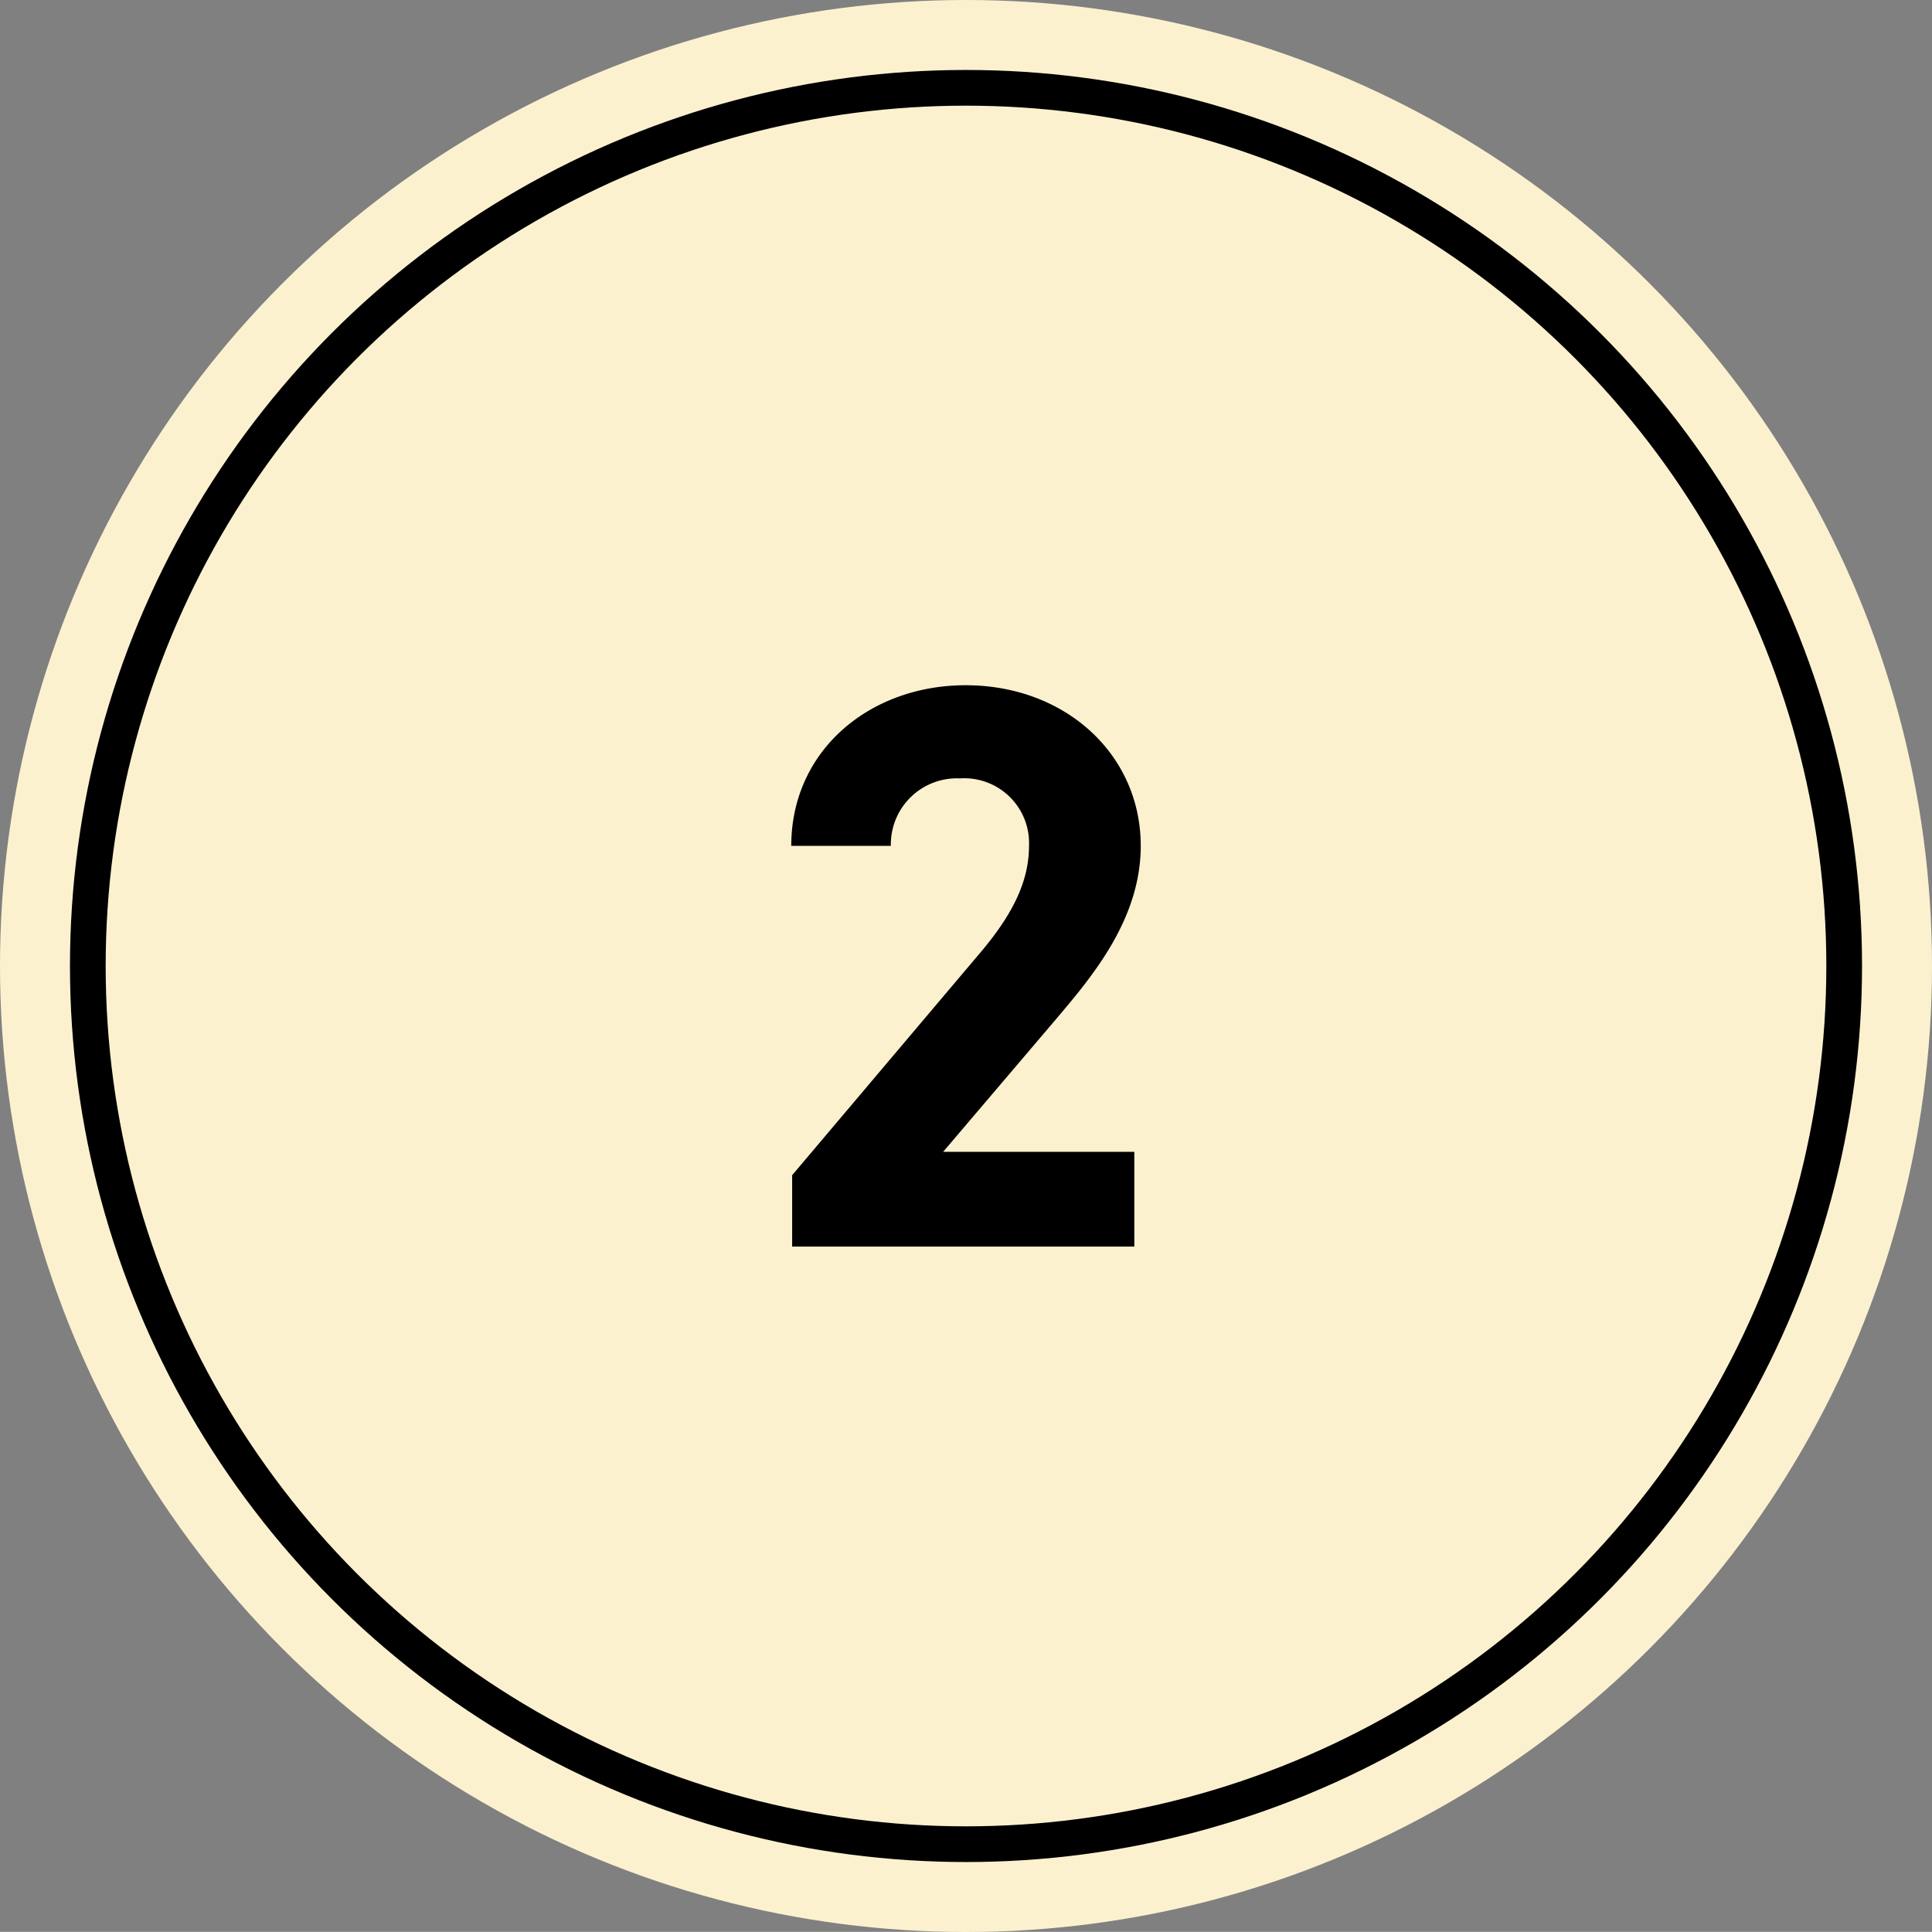
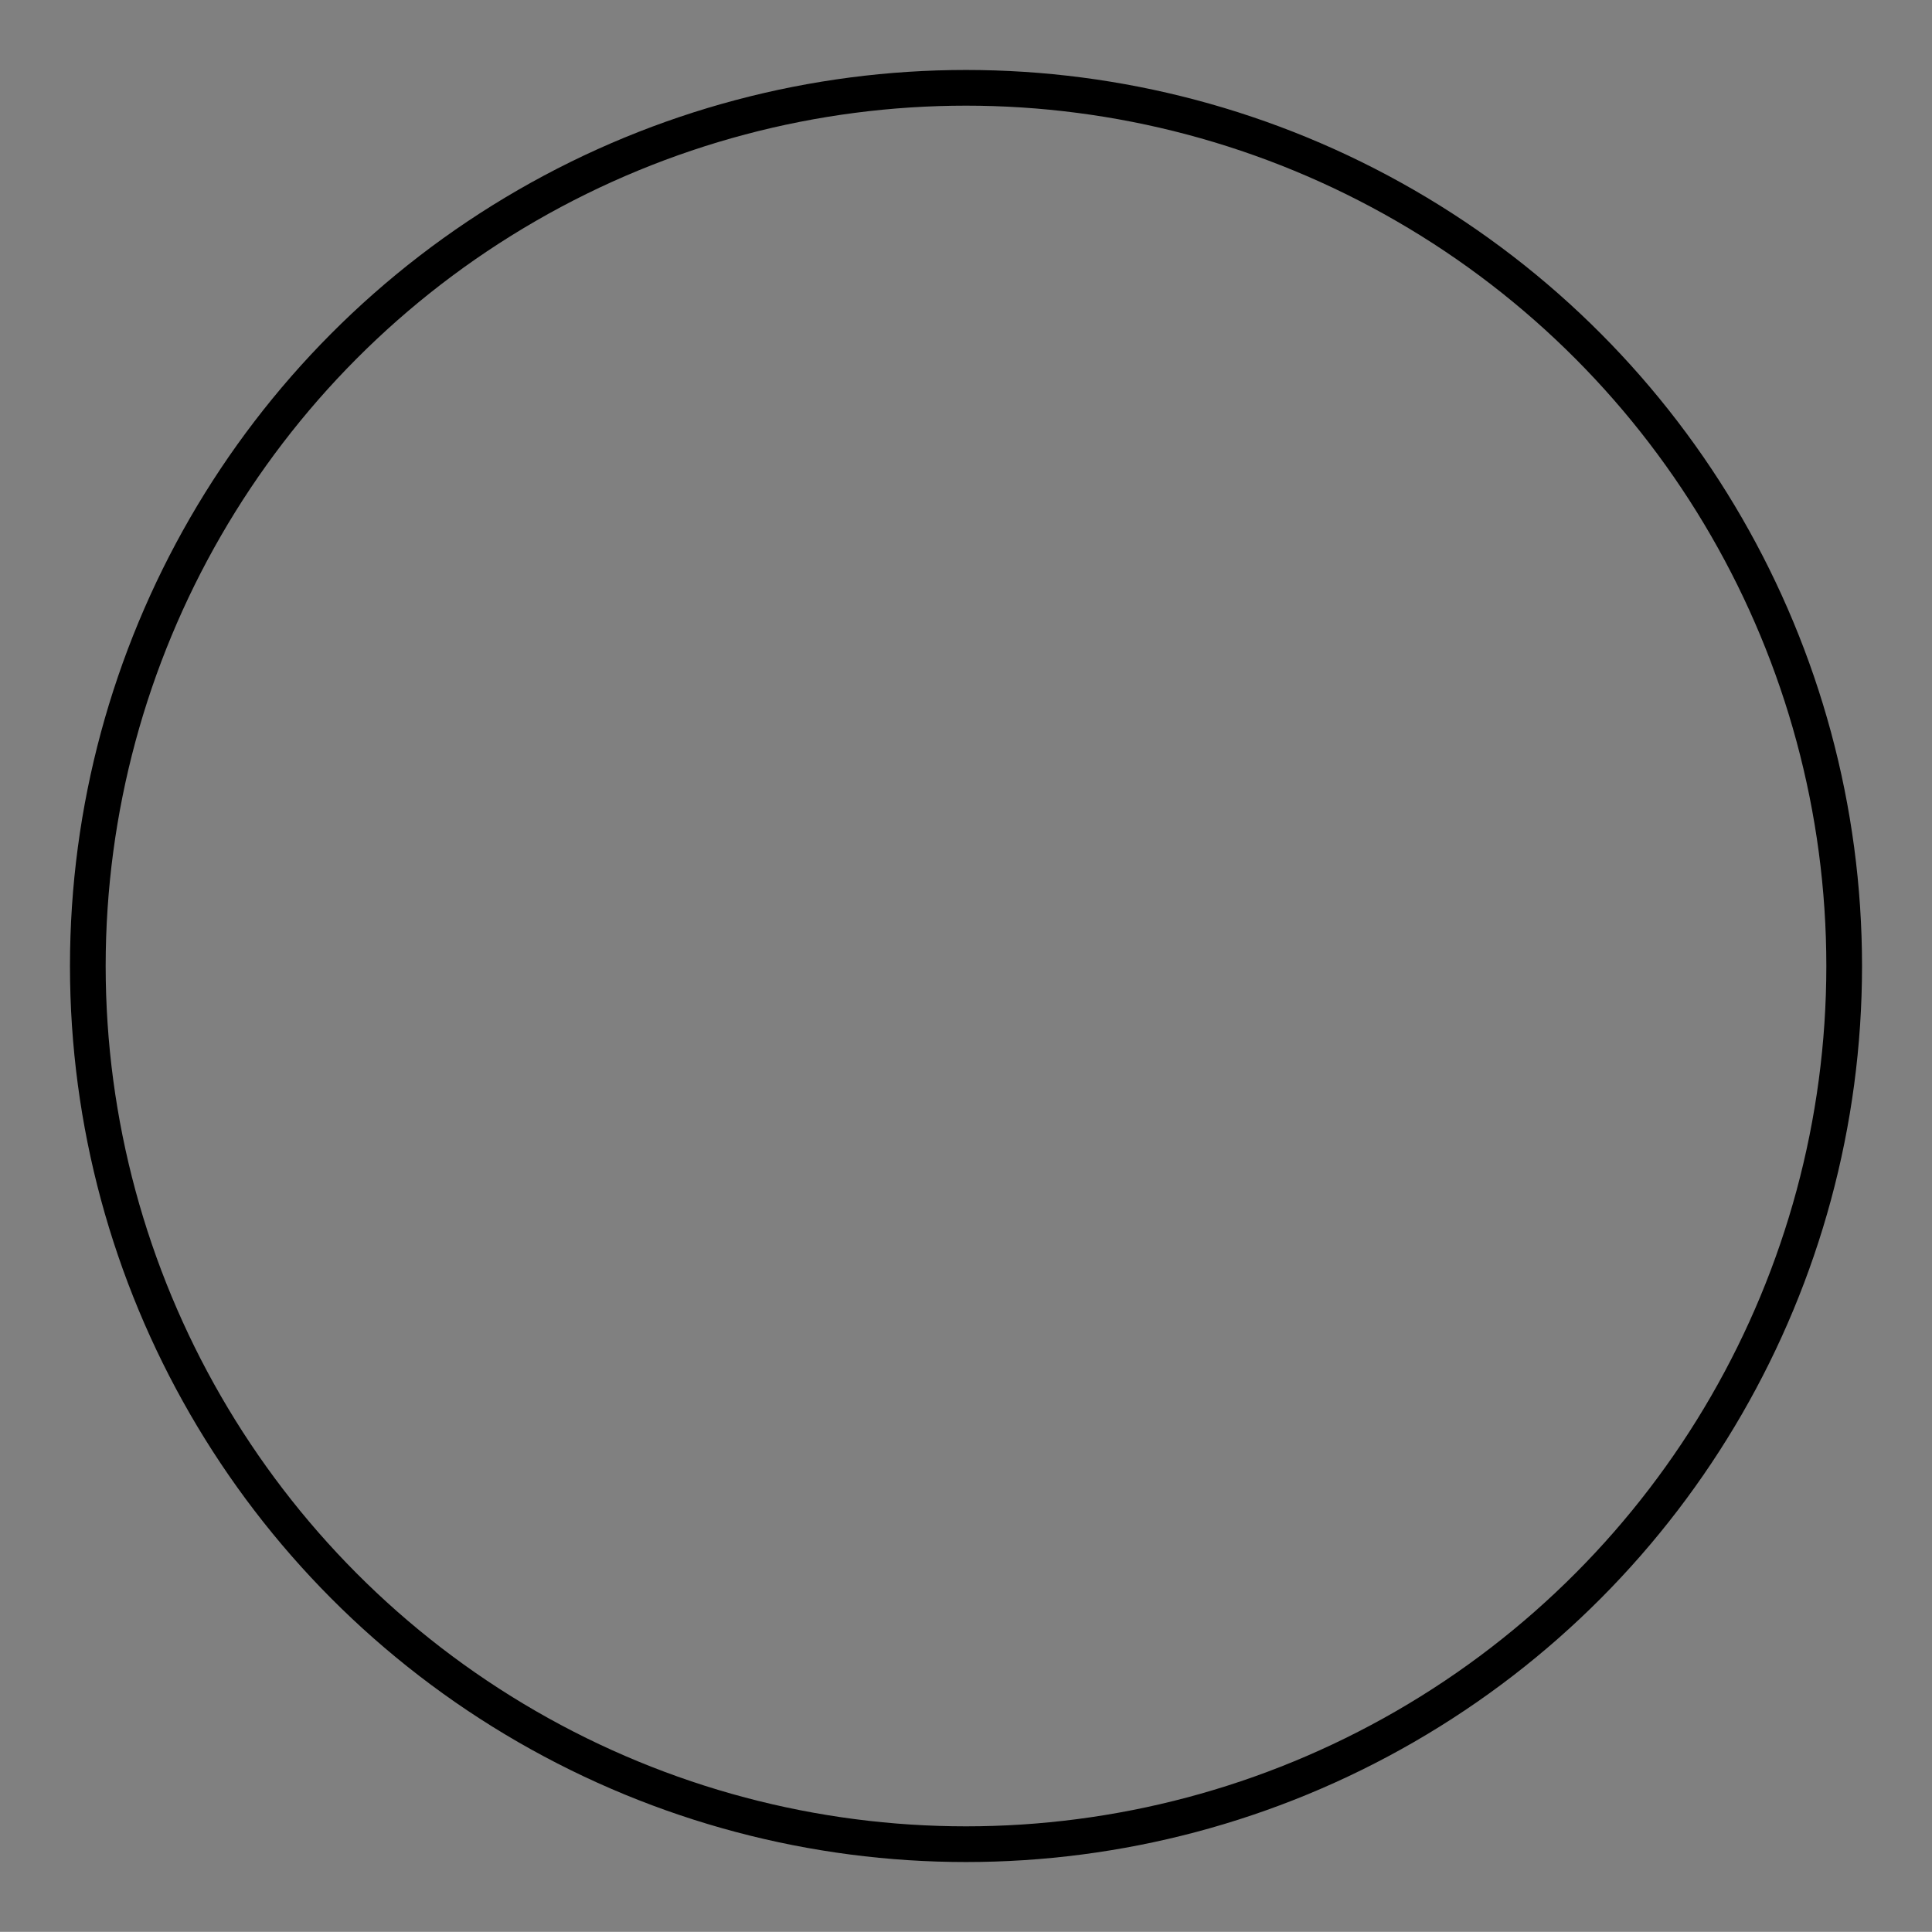
<svg xmlns="http://www.w3.org/2000/svg" viewBox="0 0 108.24 108.23">
  <rect x="0" y="0" width="108.24" height="108.23" fill="#808080" stroke="none" />
  <defs>
    <style>.cls-1{fill:#fcf1cf;}.cls-2{fill:none;stroke:#000;stroke-miterlimit:10;stroke-width:2px;}</style>
  </defs>
  <g id="レイヤー_2" data-name="レイヤー 2">
    <g id="PC">
-       <circle class="cls-1" cx="54.12" cy="54.12" r="54.12" />
      <circle class="cls-2" cx="54.12" cy="54.12" r="49.2" />
-       <path d="M63.55,69.84H44.38v-4L54.77,53.55c1.94-2.25,2.88-4.14,2.88-6.16a3.63,3.63,0,0,0-3.87-3.78,3.7,3.7,0,0,0-3.87,3.78H44.33c0-5.36,4.41-9,9.77-9,5.58,0,9.81,3.87,9.81,9,0,4.09-2.7,7.29-4.68,9.63l-6.39,7.51H63.55Z" />
    </g>
  </g>
</svg>